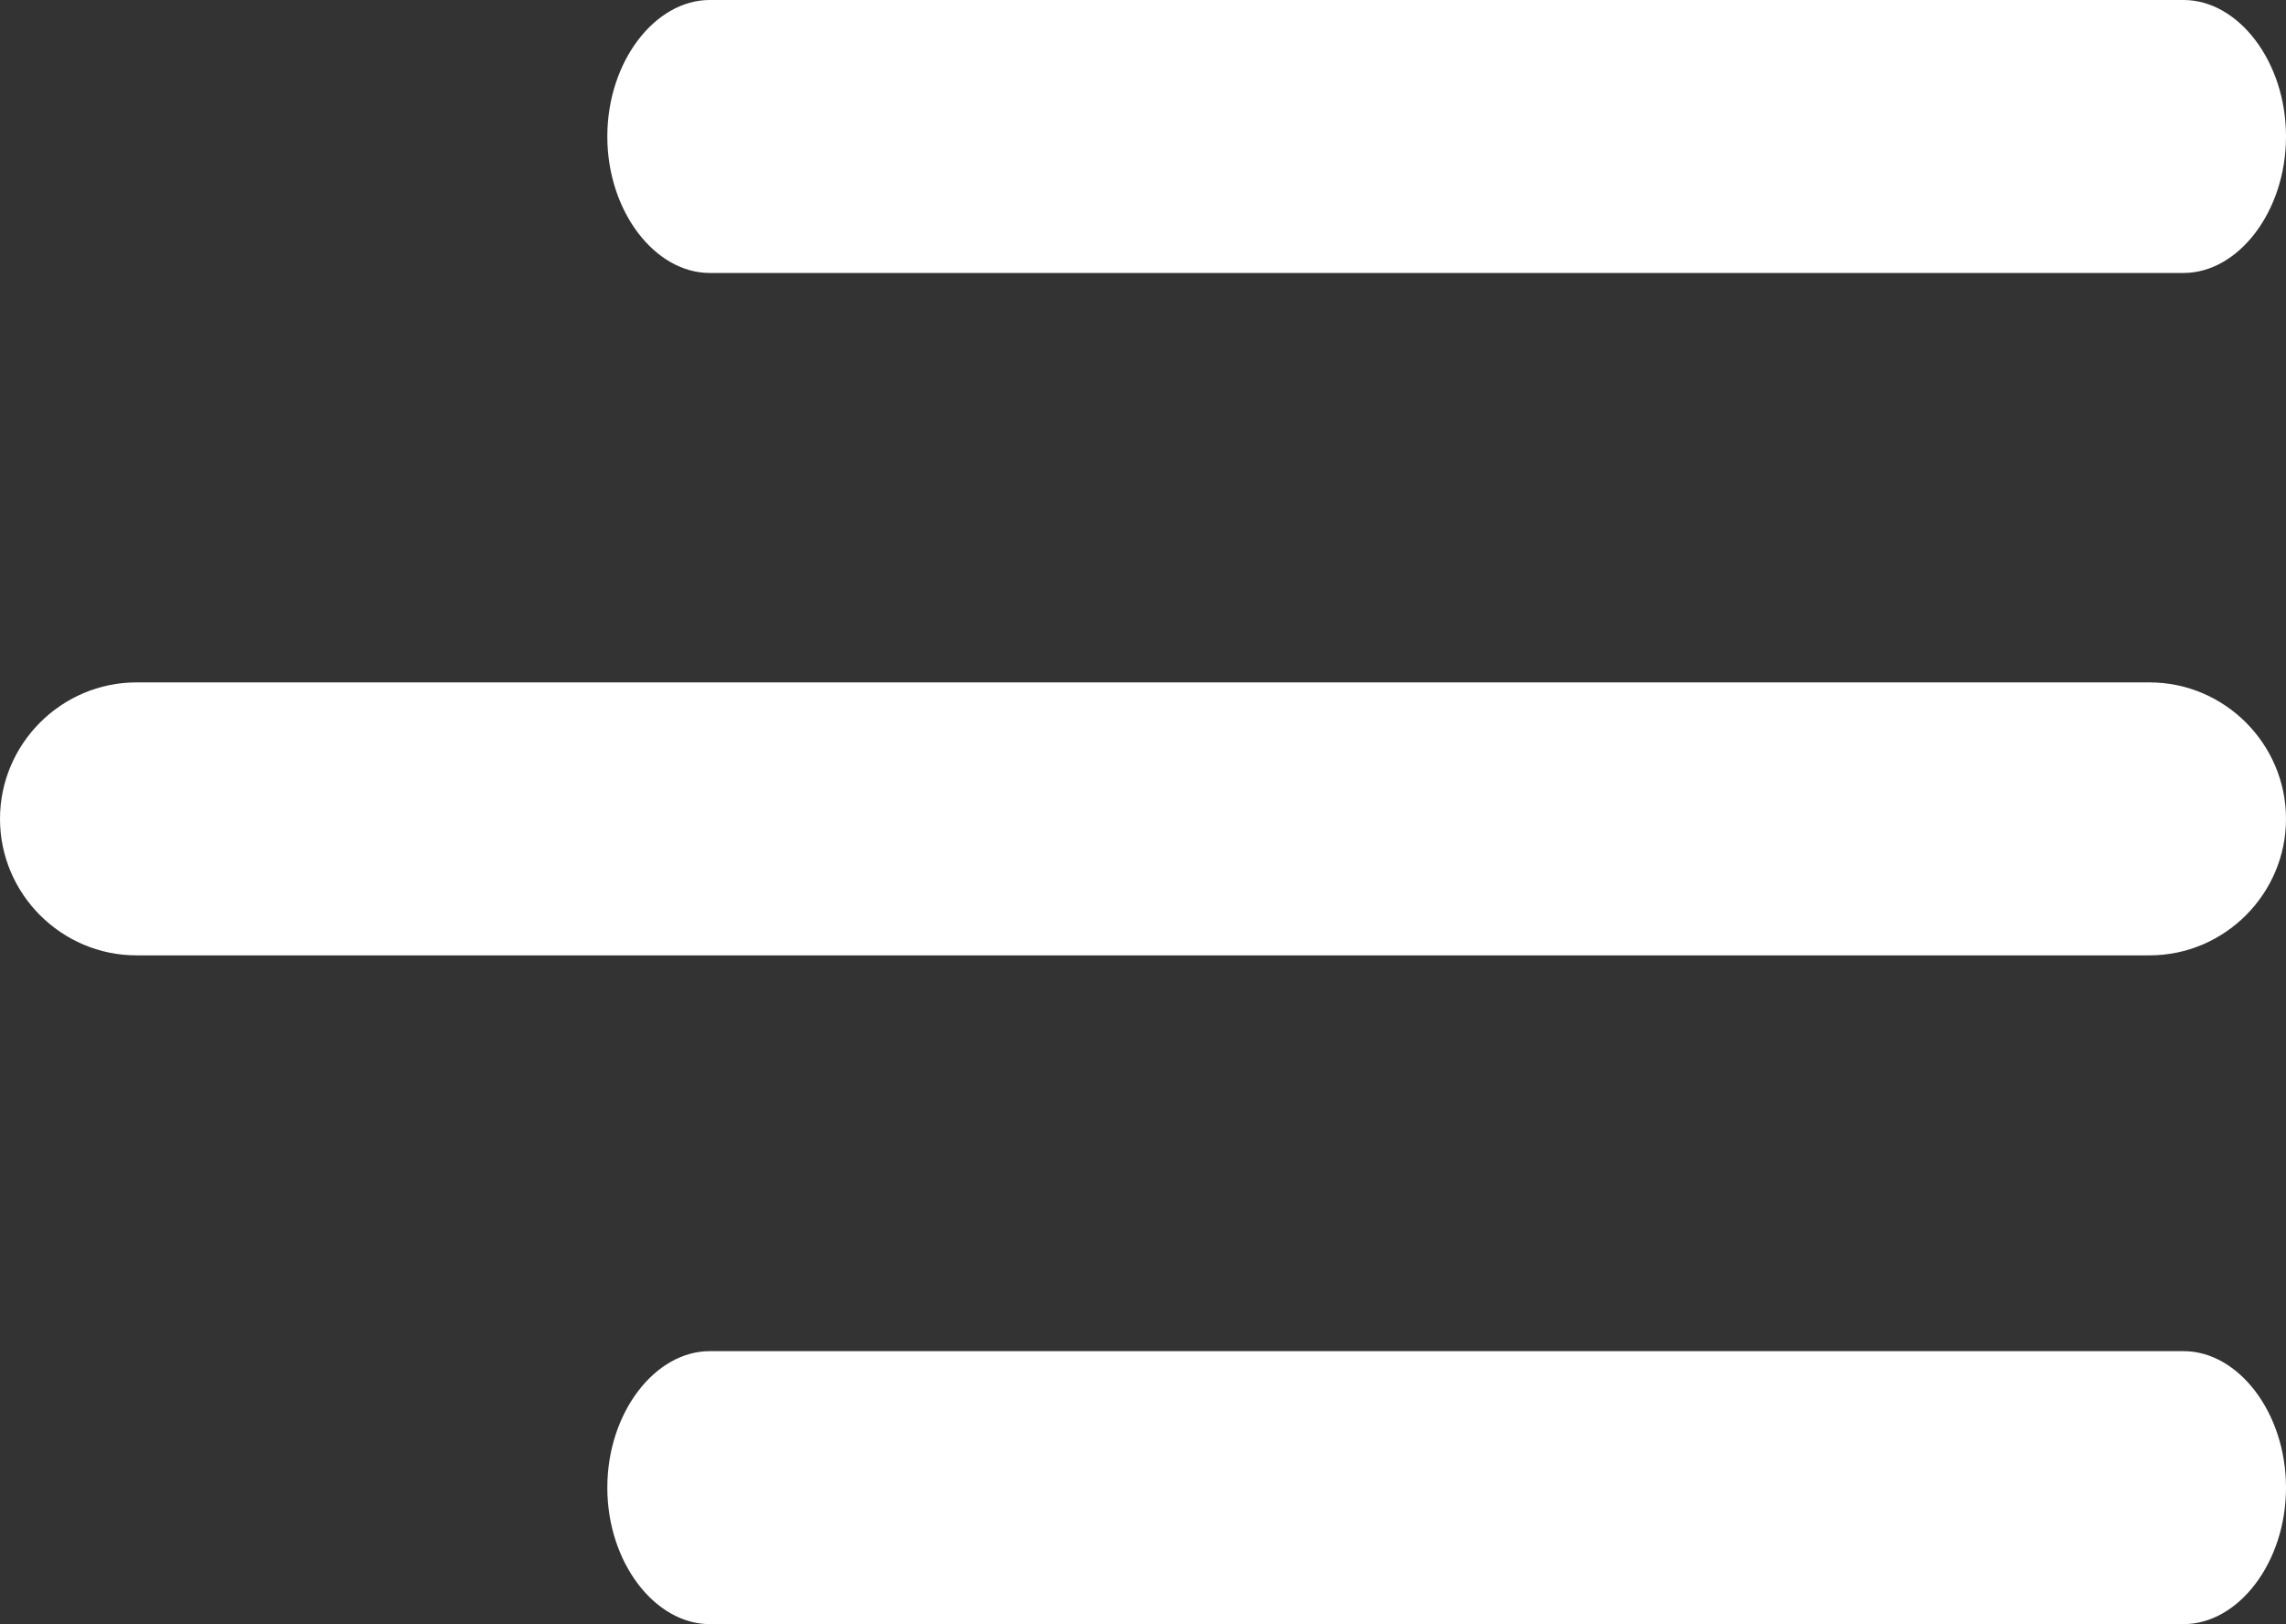
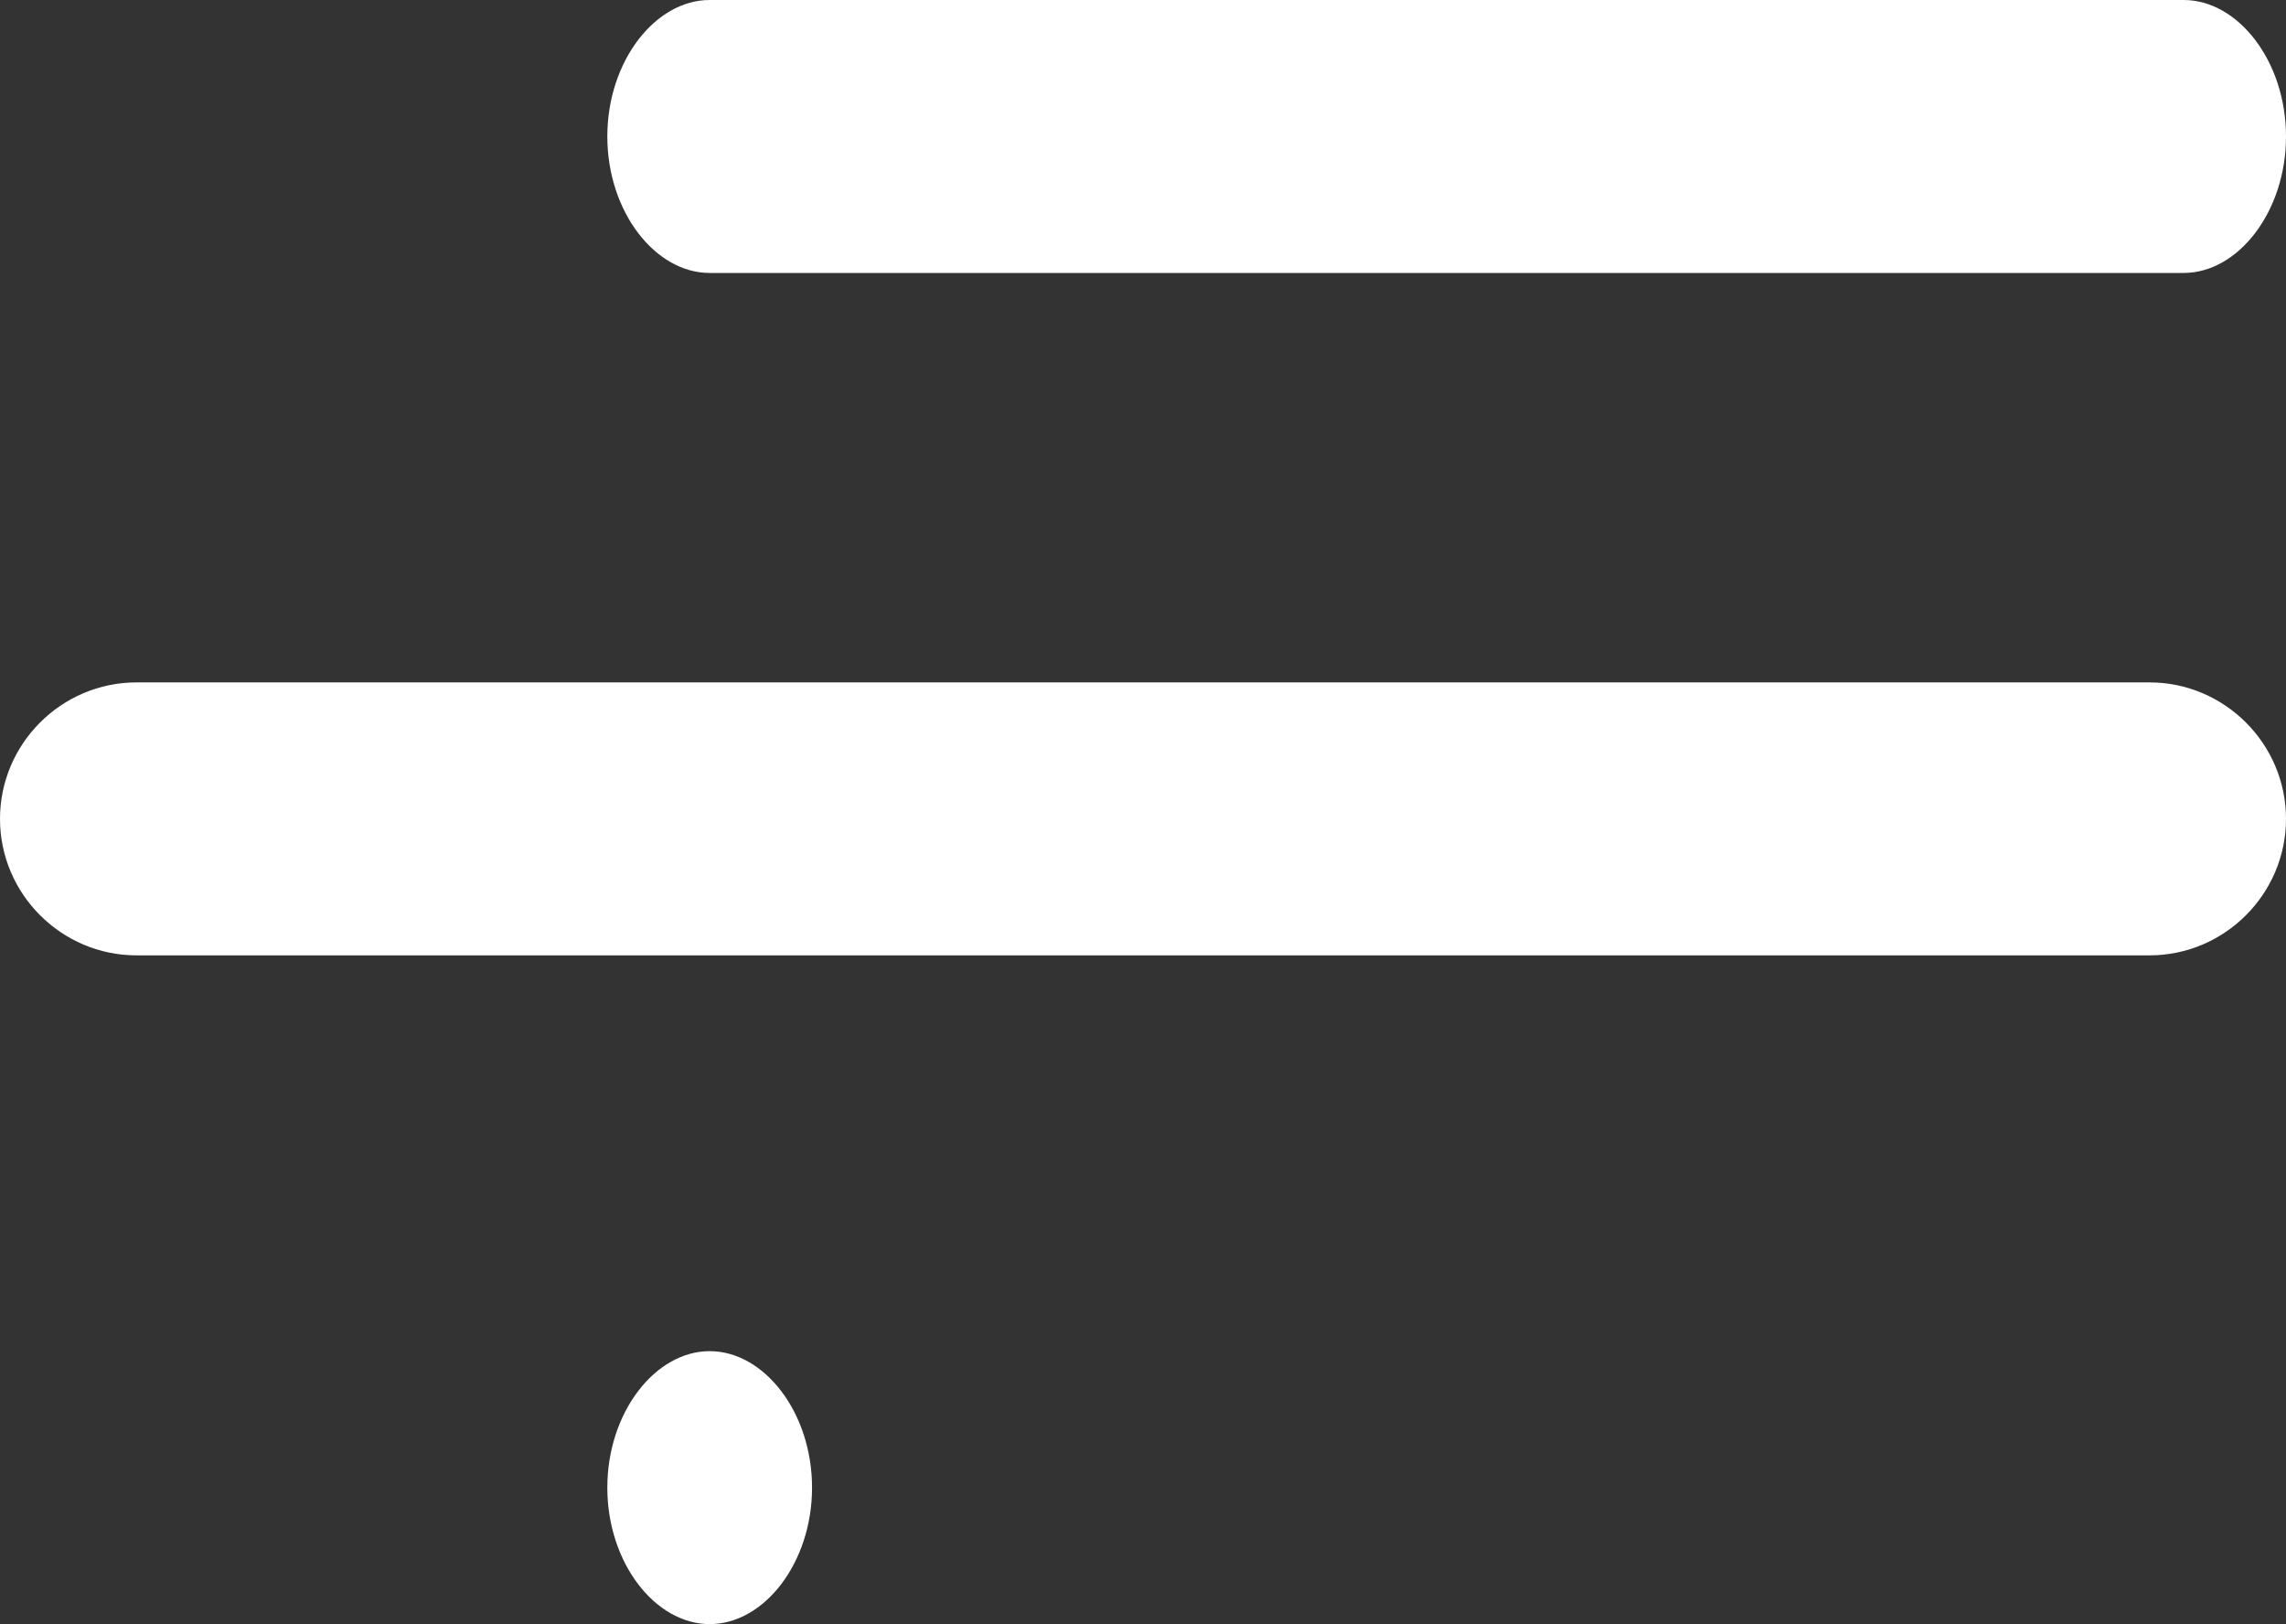
<svg xmlns="http://www.w3.org/2000/svg" version="1.2" baseProfile="tiny" viewBox="0 0 33.5 23.8">
  <rect x="0" y="0" width="33.5" height="23.8" fill="#333333" stroke="none" />
-   <path d="M10.4 4H32c.8 0 1.5-.9 1.5-2s-.7-2-1.5-2H10.4c-.8 0-1.5.9-1.5 2s.7 2 1.5 2zm21.1 6H2c-1.1 0-2 .9-2 2s.9 2 2 2h29.5c1.1 0 2-.9 2-2s-.9-2-2-2zm.5 9.8H10.4c-.8 0-1.5.9-1.5 2s.7 2 1.5 2H32c.8 0 1.5-.9 1.5-2s-.7-2-1.5-2z" fill="#FFF" />
+   <path d="M10.4 4H32c.8 0 1.5-.9 1.5-2s-.7-2-1.5-2H10.4c-.8 0-1.5.9-1.5 2s.7 2 1.5 2zm21.1 6H2c-1.1 0-2 .9-2 2s.9 2 2 2h29.5c1.1 0 2-.9 2-2s-.9-2-2-2zm.5 9.8H10.4c-.8 0-1.5.9-1.5 2s.7 2 1.5 2c.8 0 1.5-.9 1.5-2s-.7-2-1.5-2z" fill="#FFF" />
</svg>